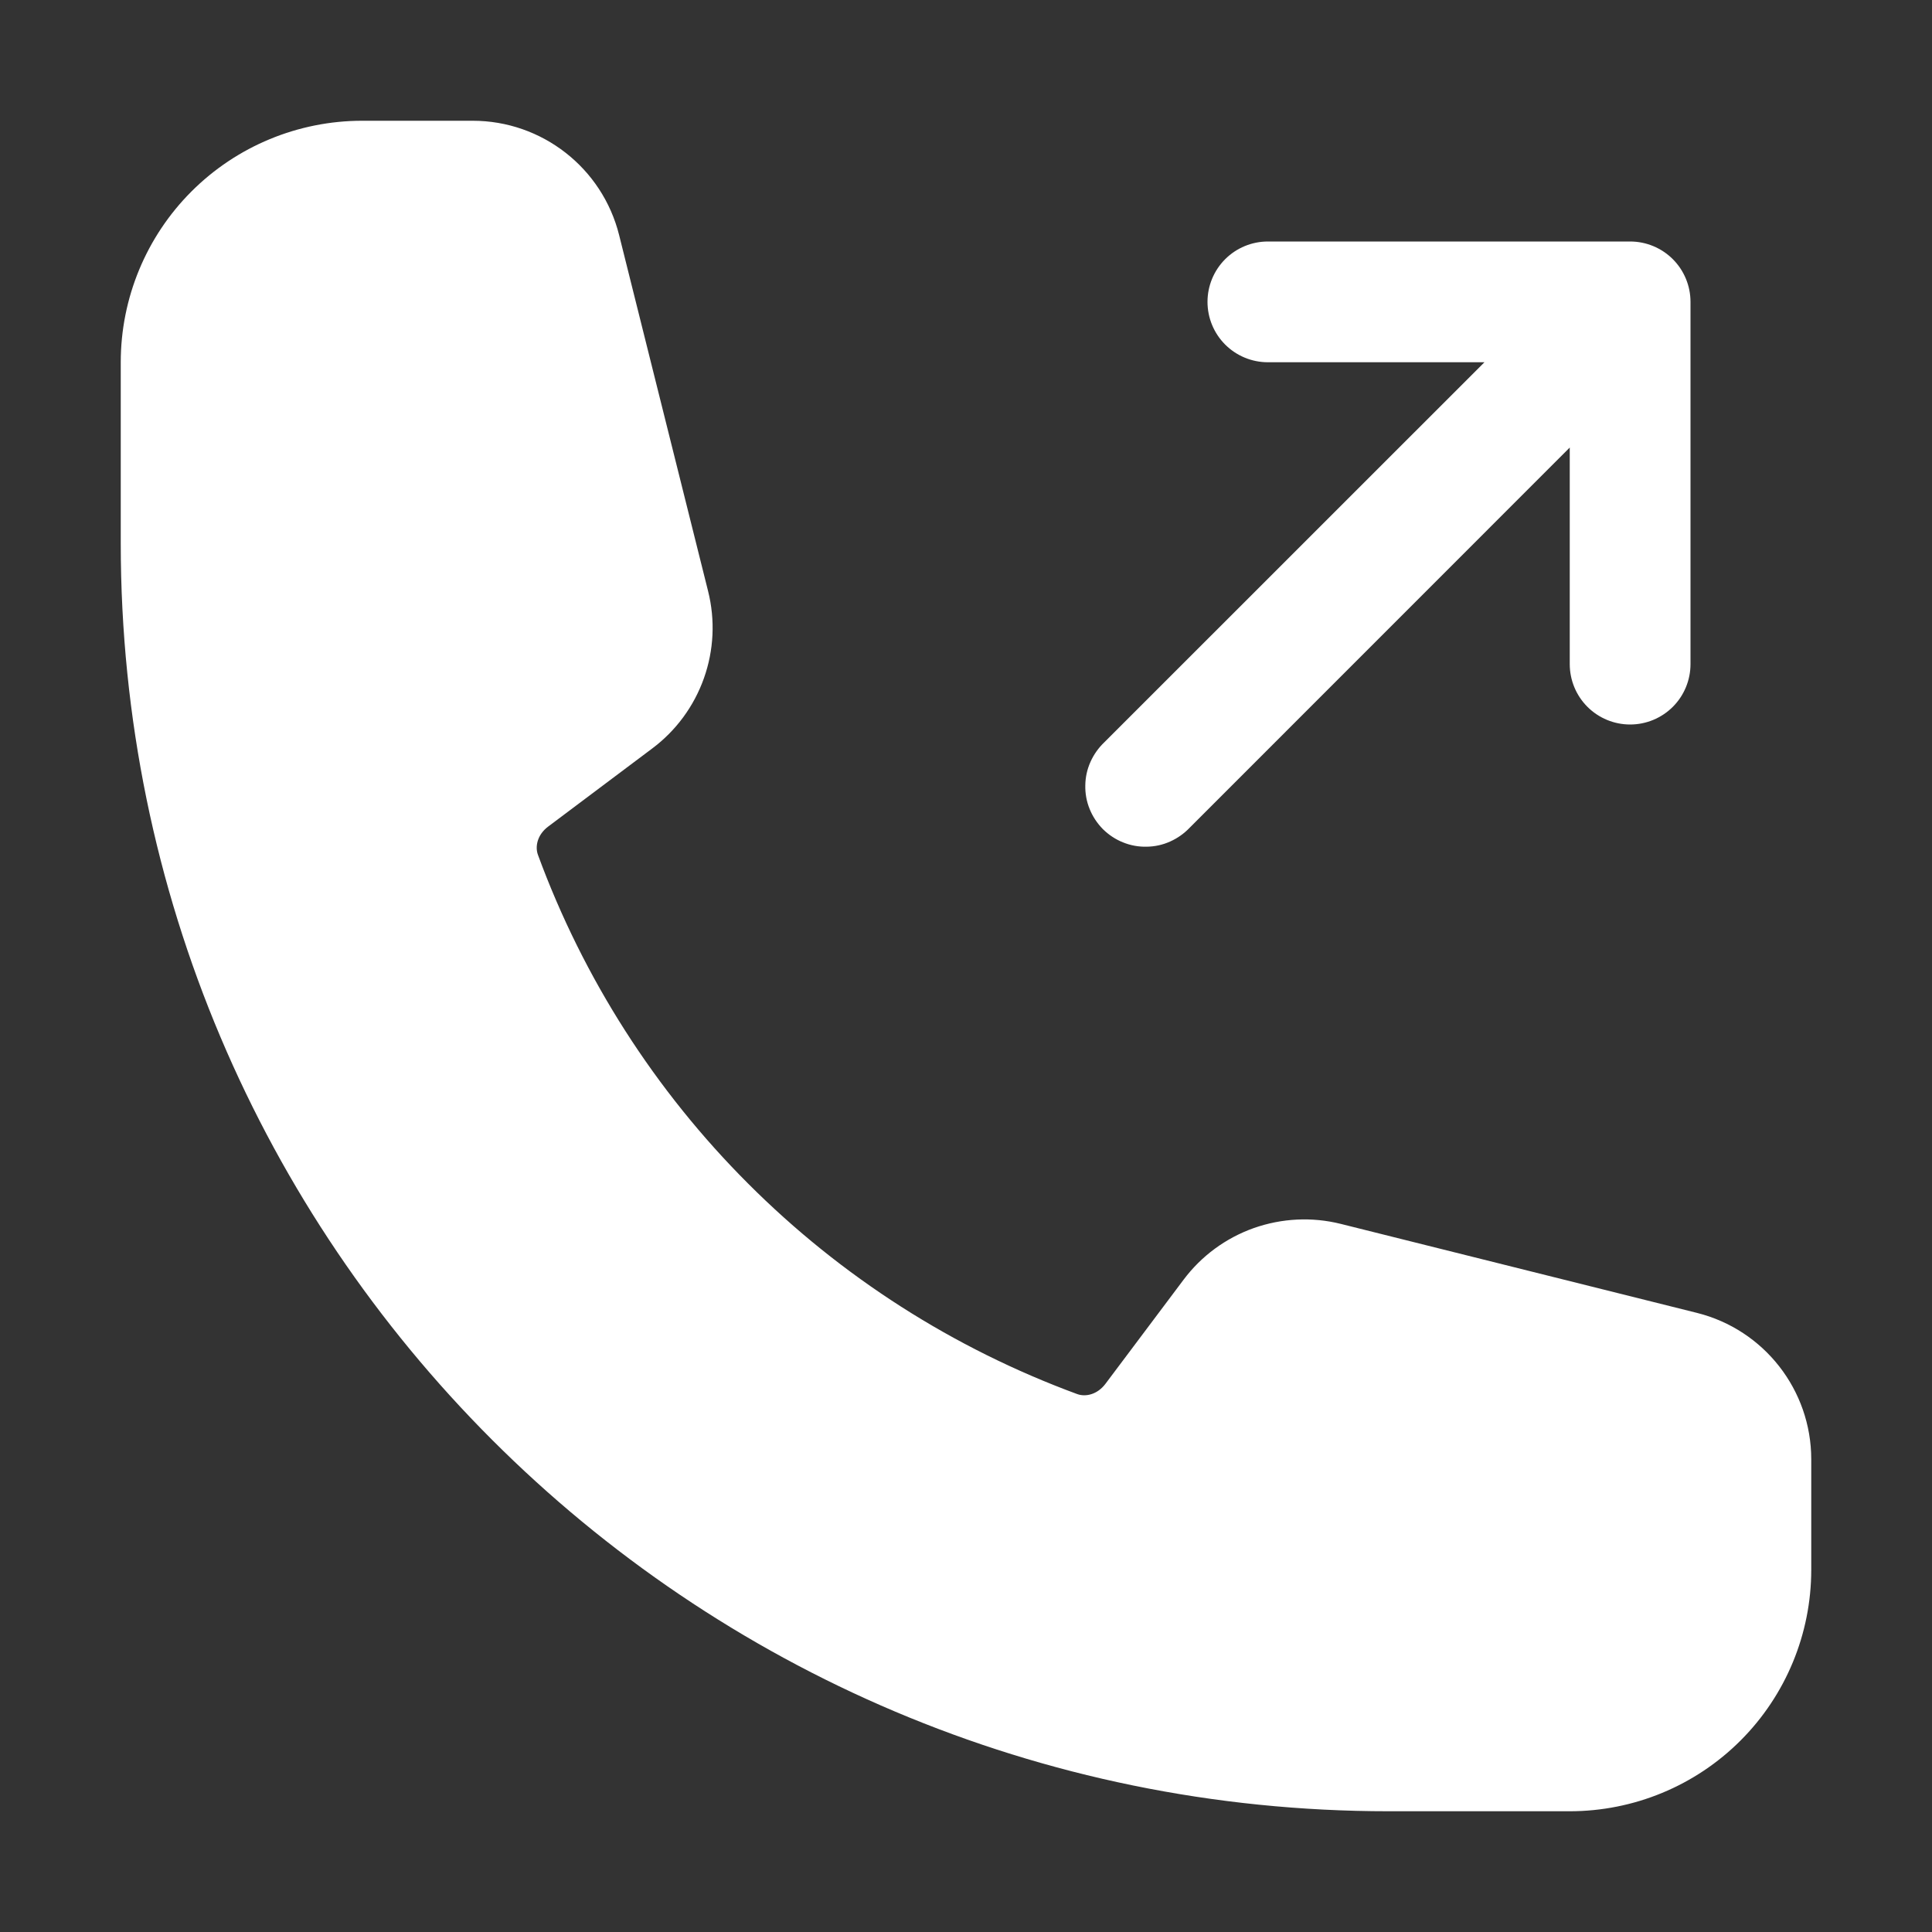
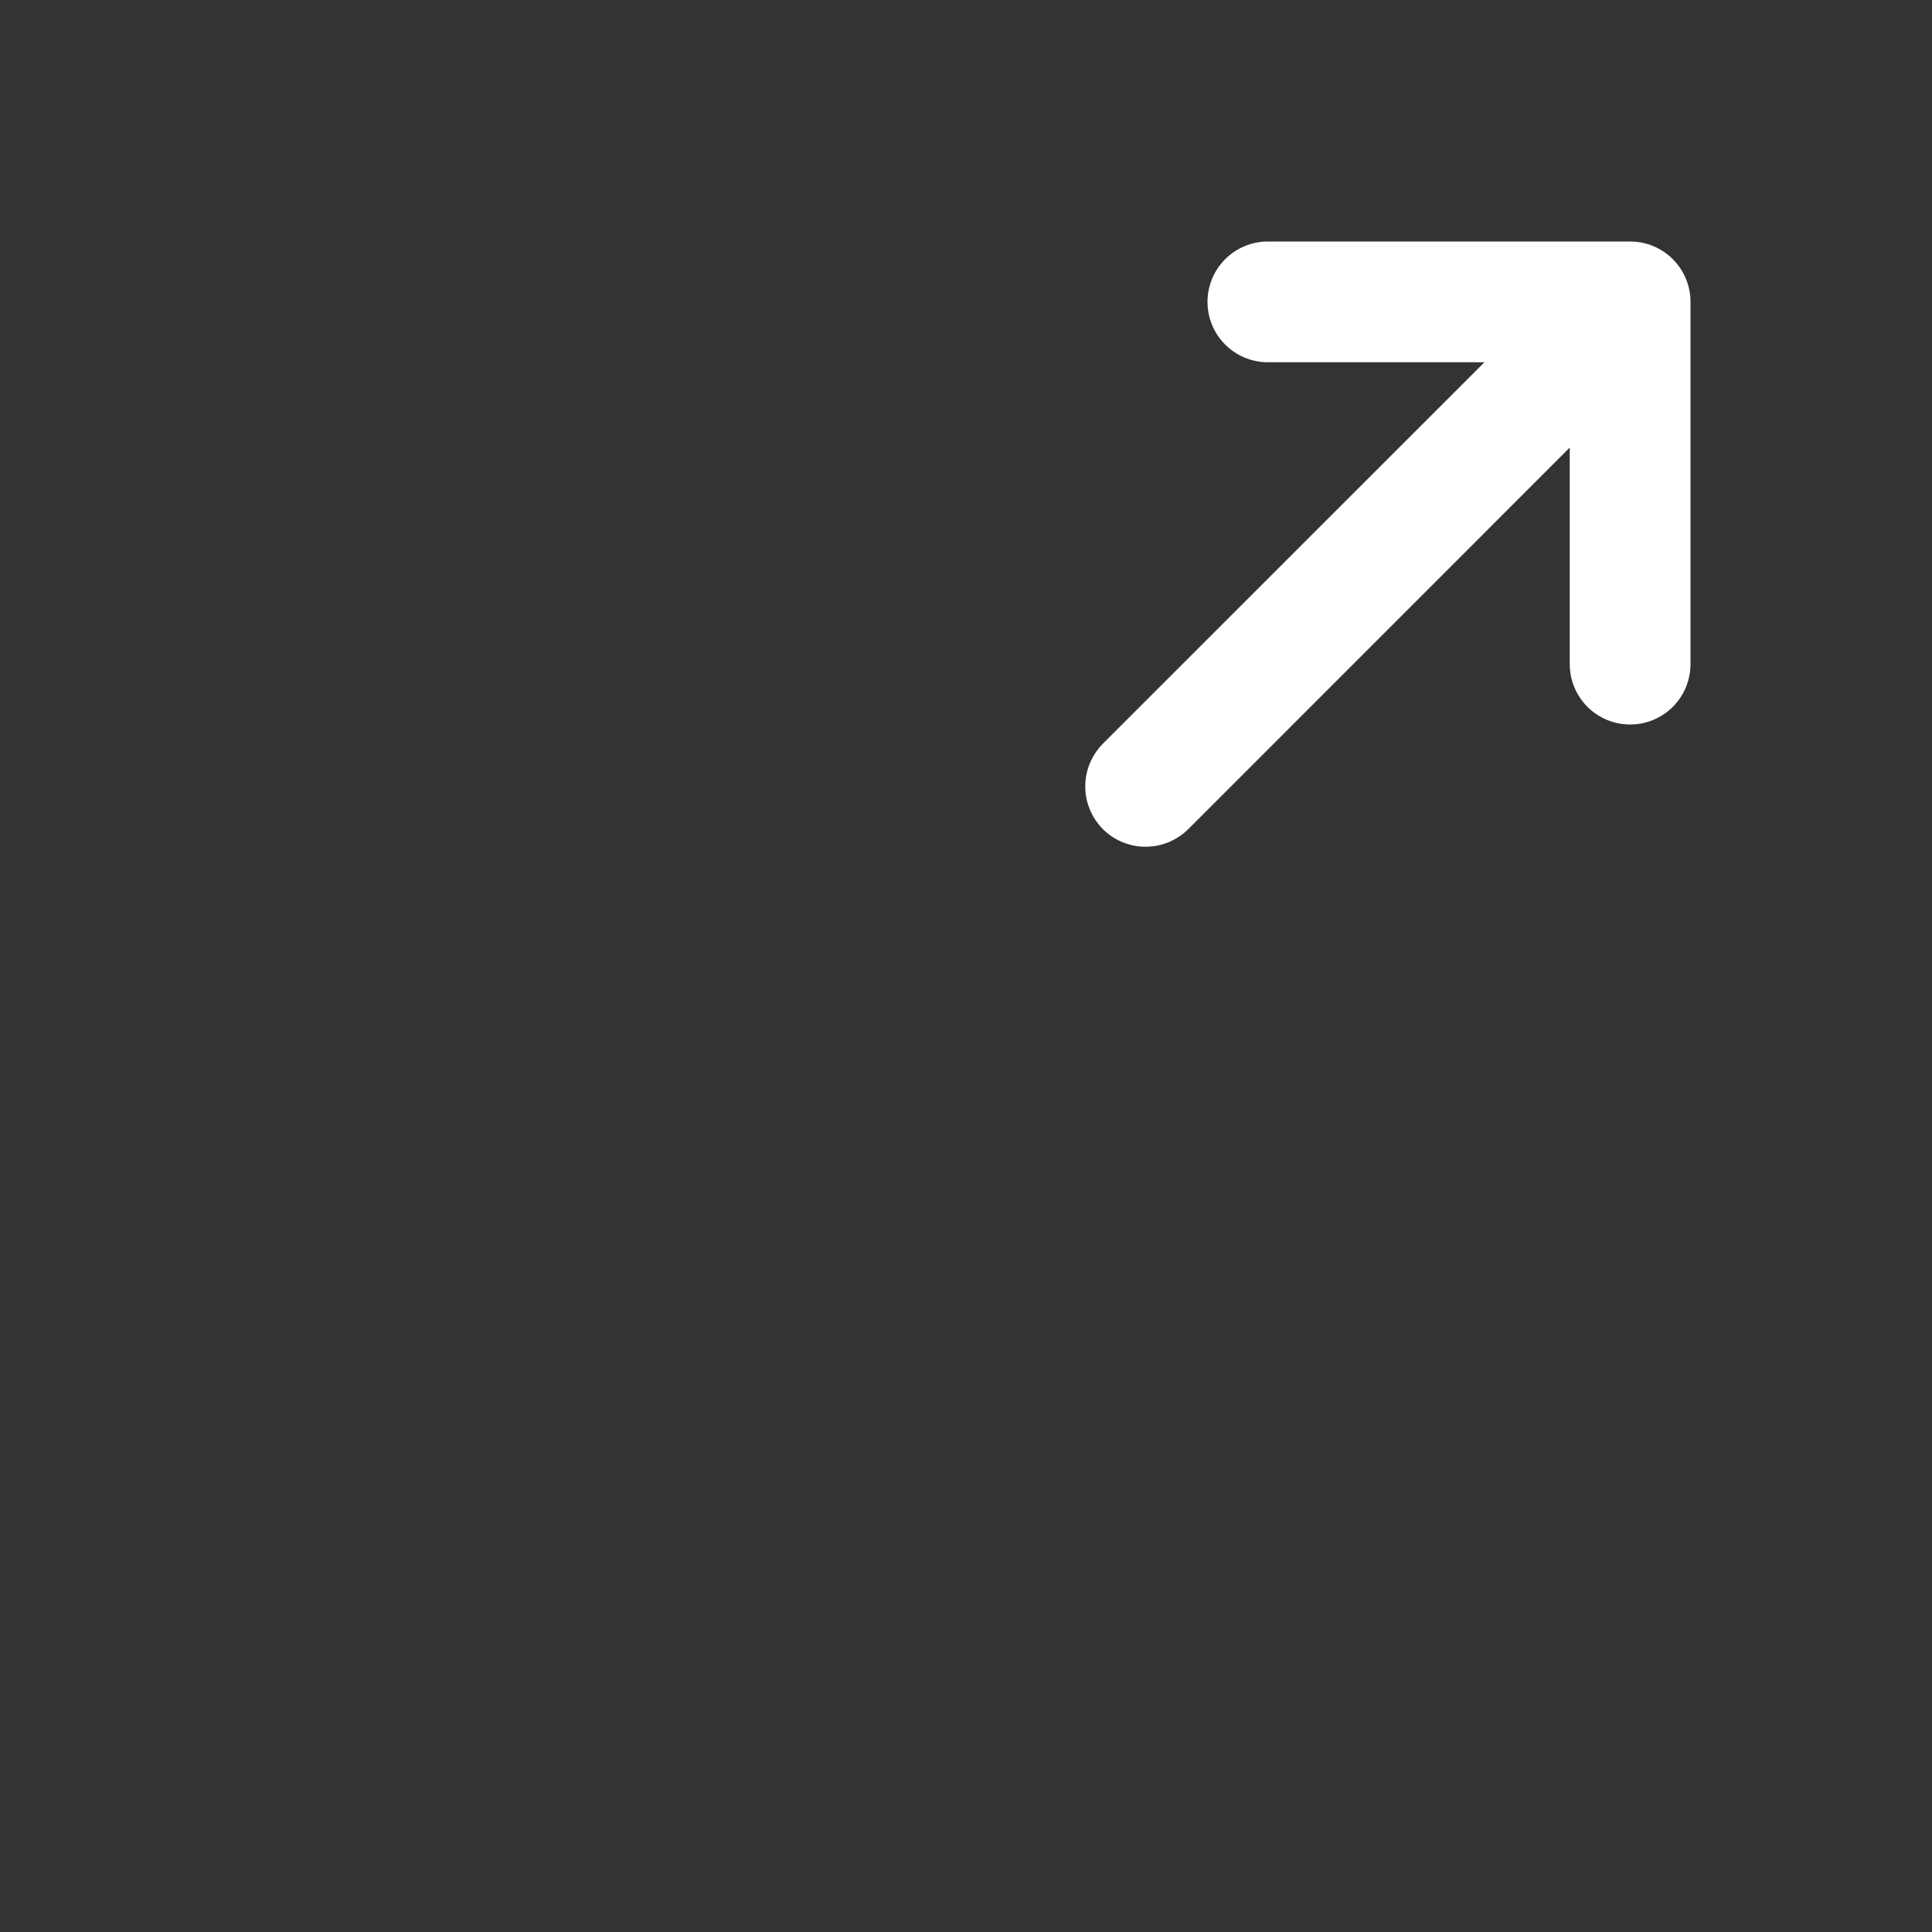
<svg xmlns="http://www.w3.org/2000/svg" width="20" height="20" viewBox="0 0 20 20" fill="none">
  <rect x="0" y="0" width="20" height="20" fill="#333333" stroke="none" />
  <path fill-rule="evenodd" clip-rule="evenodd" d="M12.5 3.125C12.5 2.959 12.566 2.8 12.683 2.683C12.8 2.566 12.959 2.5 13.125 2.5H16.875C17.041 2.5 17.2 2.566 17.317 2.683C17.434 2.8 17.5 2.959 17.5 3.125V6.875C17.5 7.041 17.434 7.2 17.317 7.317C17.2 7.434 17.041 7.5 16.875 7.5C16.709 7.5 16.55 7.434 16.433 7.317C16.316 7.2 16.25 7.041 16.25 6.875V4.633L12.317 8.567C12.259 8.628 12.19 8.677 12.114 8.711C12.037 8.746 11.954 8.764 11.87 8.765C11.787 8.767 11.703 8.752 11.625 8.72C11.547 8.689 11.477 8.642 11.417 8.583C11.358 8.523 11.311 8.452 11.28 8.375C11.248 8.297 11.233 8.213 11.235 8.13C11.236 8.046 11.254 7.963 11.289 7.886C11.323 7.81 11.372 7.741 11.433 7.683L15.367 3.75H13.125C12.959 3.75 12.8 3.684 12.683 3.567C12.566 3.45 12.5 3.291 12.5 3.125Z" fill="white" />
-   <path fill-rule="evenodd" clip-rule="evenodd" d="M1.25 3.75C1.25 3.087 1.513 2.451 1.982 1.982C2.451 1.513 3.087 1.25 3.75 1.25H4.893C5.61 1.25 6.235 1.738 6.409 2.433L7.33 6.119C7.405 6.418 7.39 6.731 7.287 7.021C7.184 7.311 6.998 7.564 6.752 7.748L5.674 8.557C5.562 8.641 5.537 8.764 5.569 8.85C6.039 10.129 6.782 11.291 7.746 12.254C8.709 13.218 9.871 13.96 11.15 14.431C11.236 14.463 11.358 14.438 11.443 14.326L12.252 13.248C12.436 13.002 12.689 12.816 12.979 12.713C13.269 12.611 13.582 12.595 13.881 12.67L17.567 13.591C18.262 13.765 18.75 14.39 18.75 15.107V16.25C18.75 16.913 18.487 17.549 18.018 18.018C17.549 18.487 16.913 18.75 16.25 18.75H14.375C7.127 18.75 1.25 12.873 1.25 5.625V3.75Z" fill="white" />
</svg>